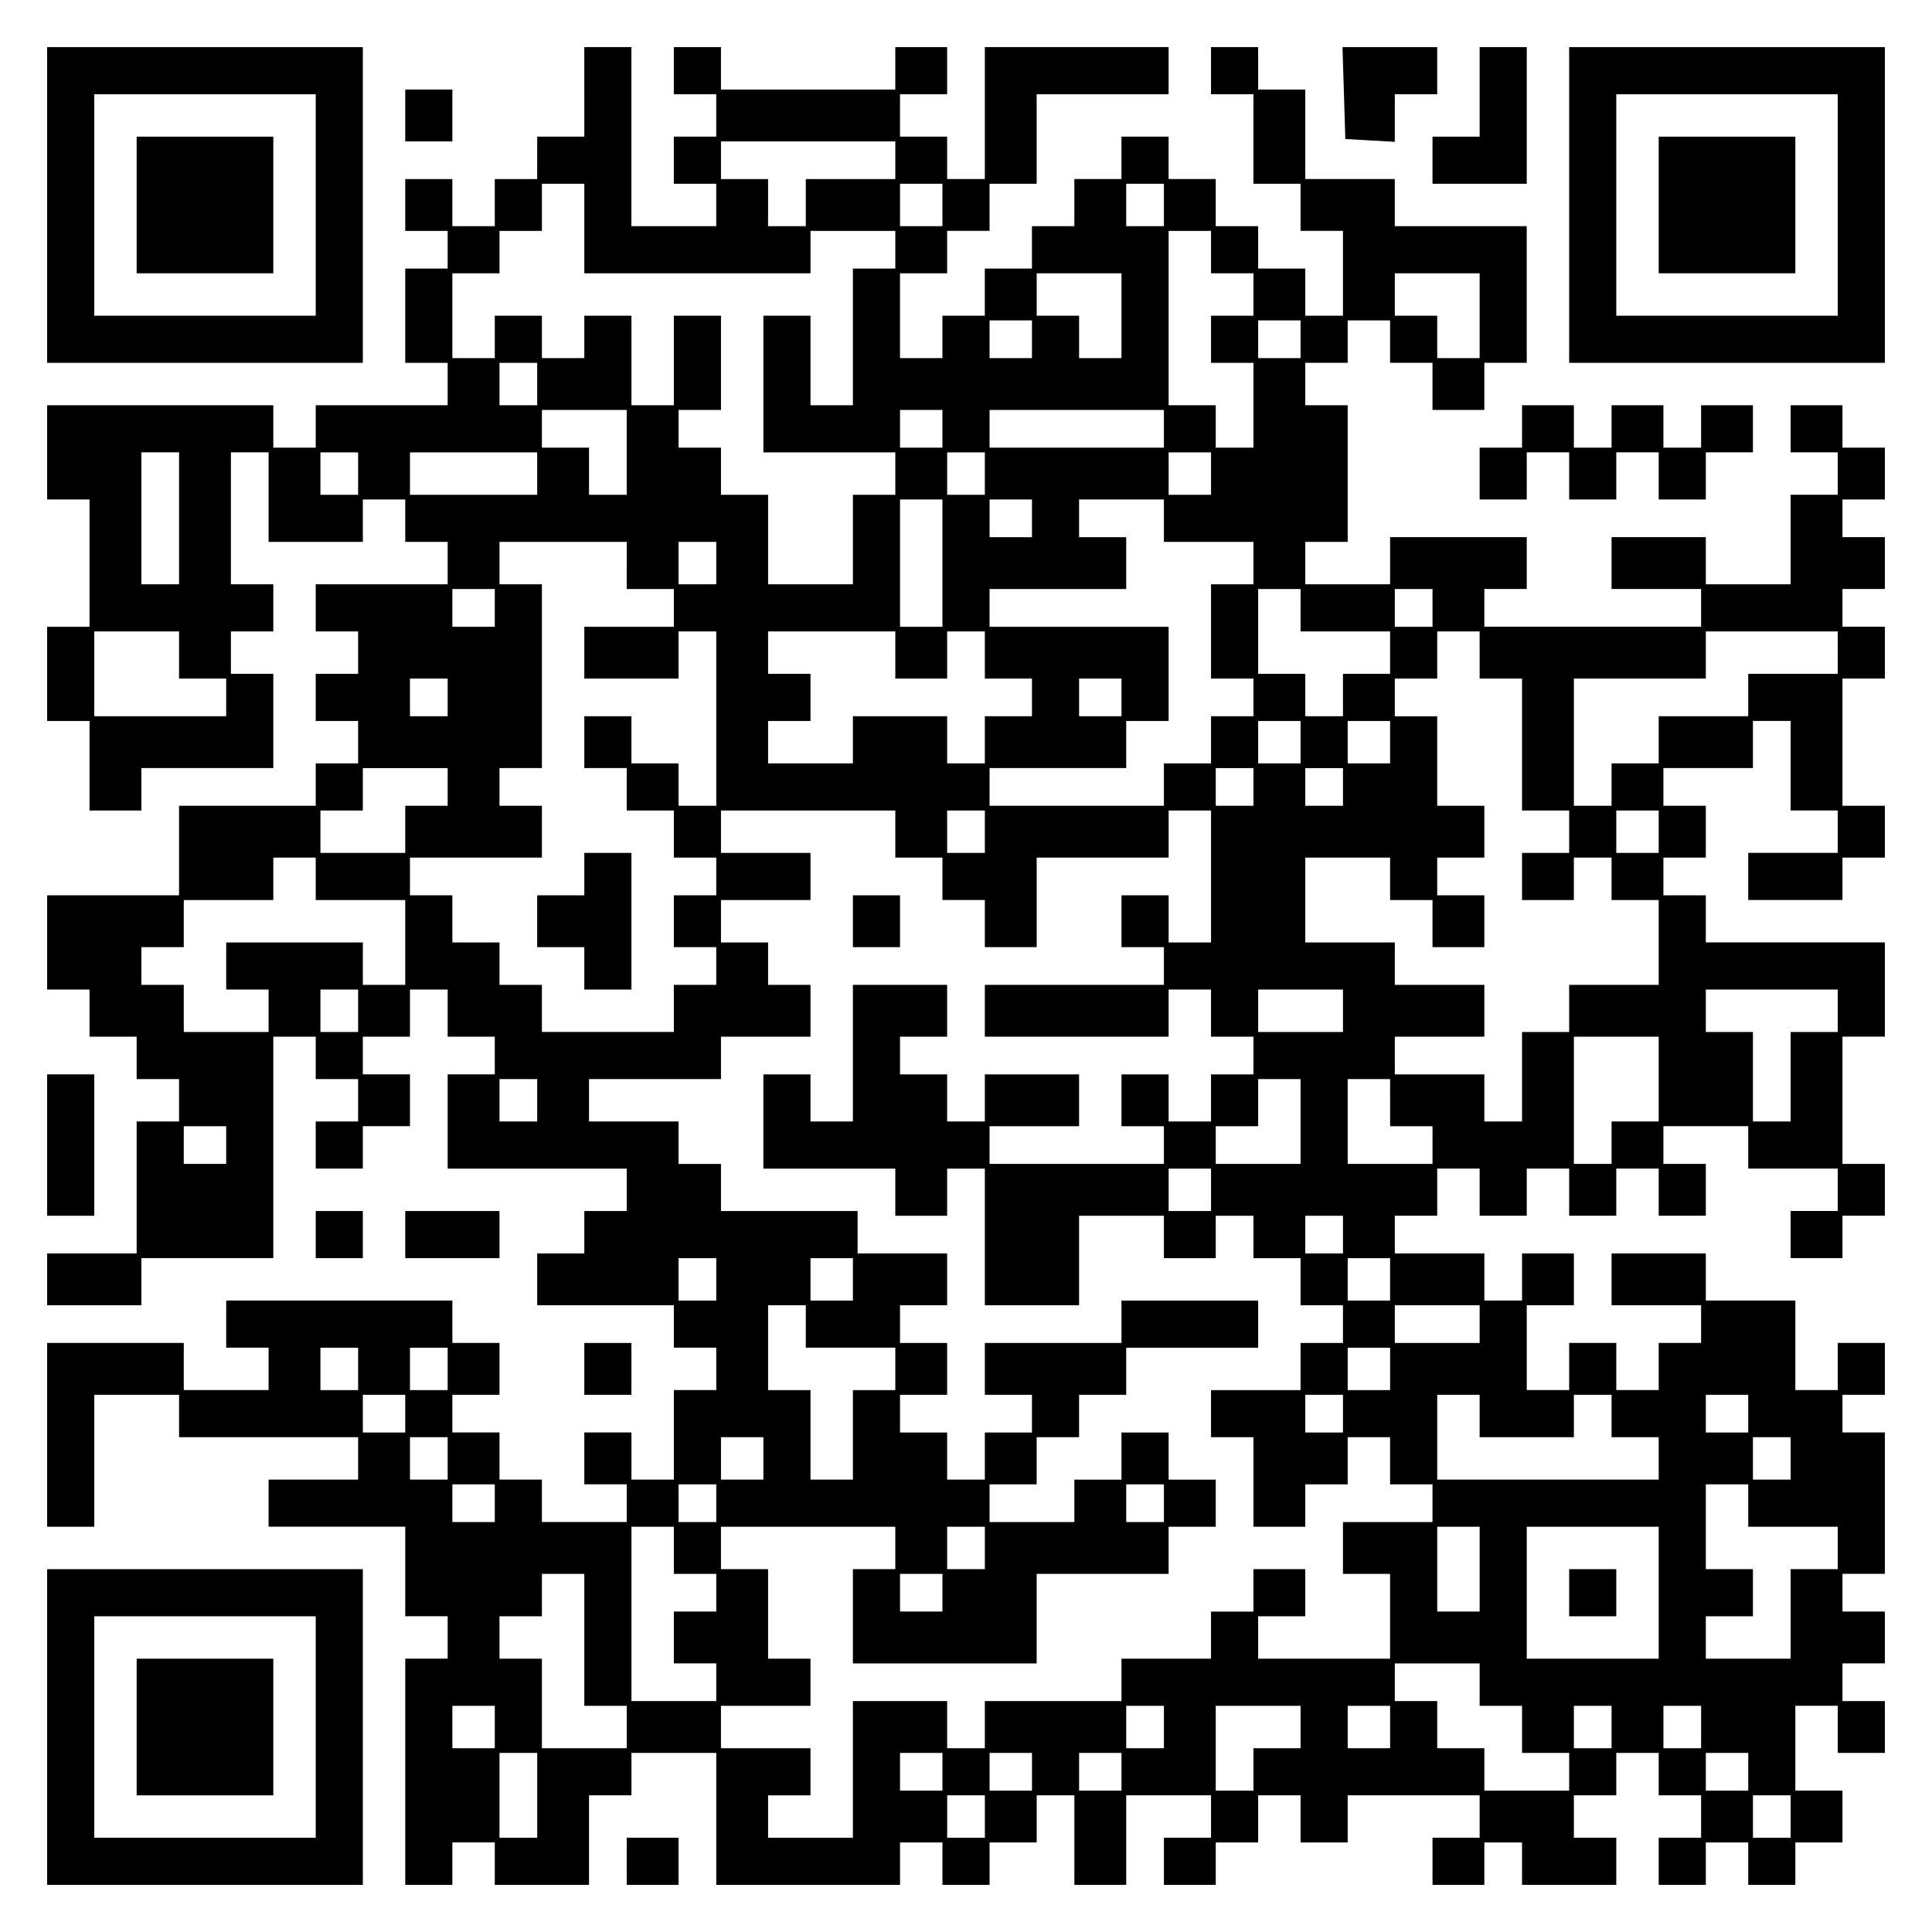
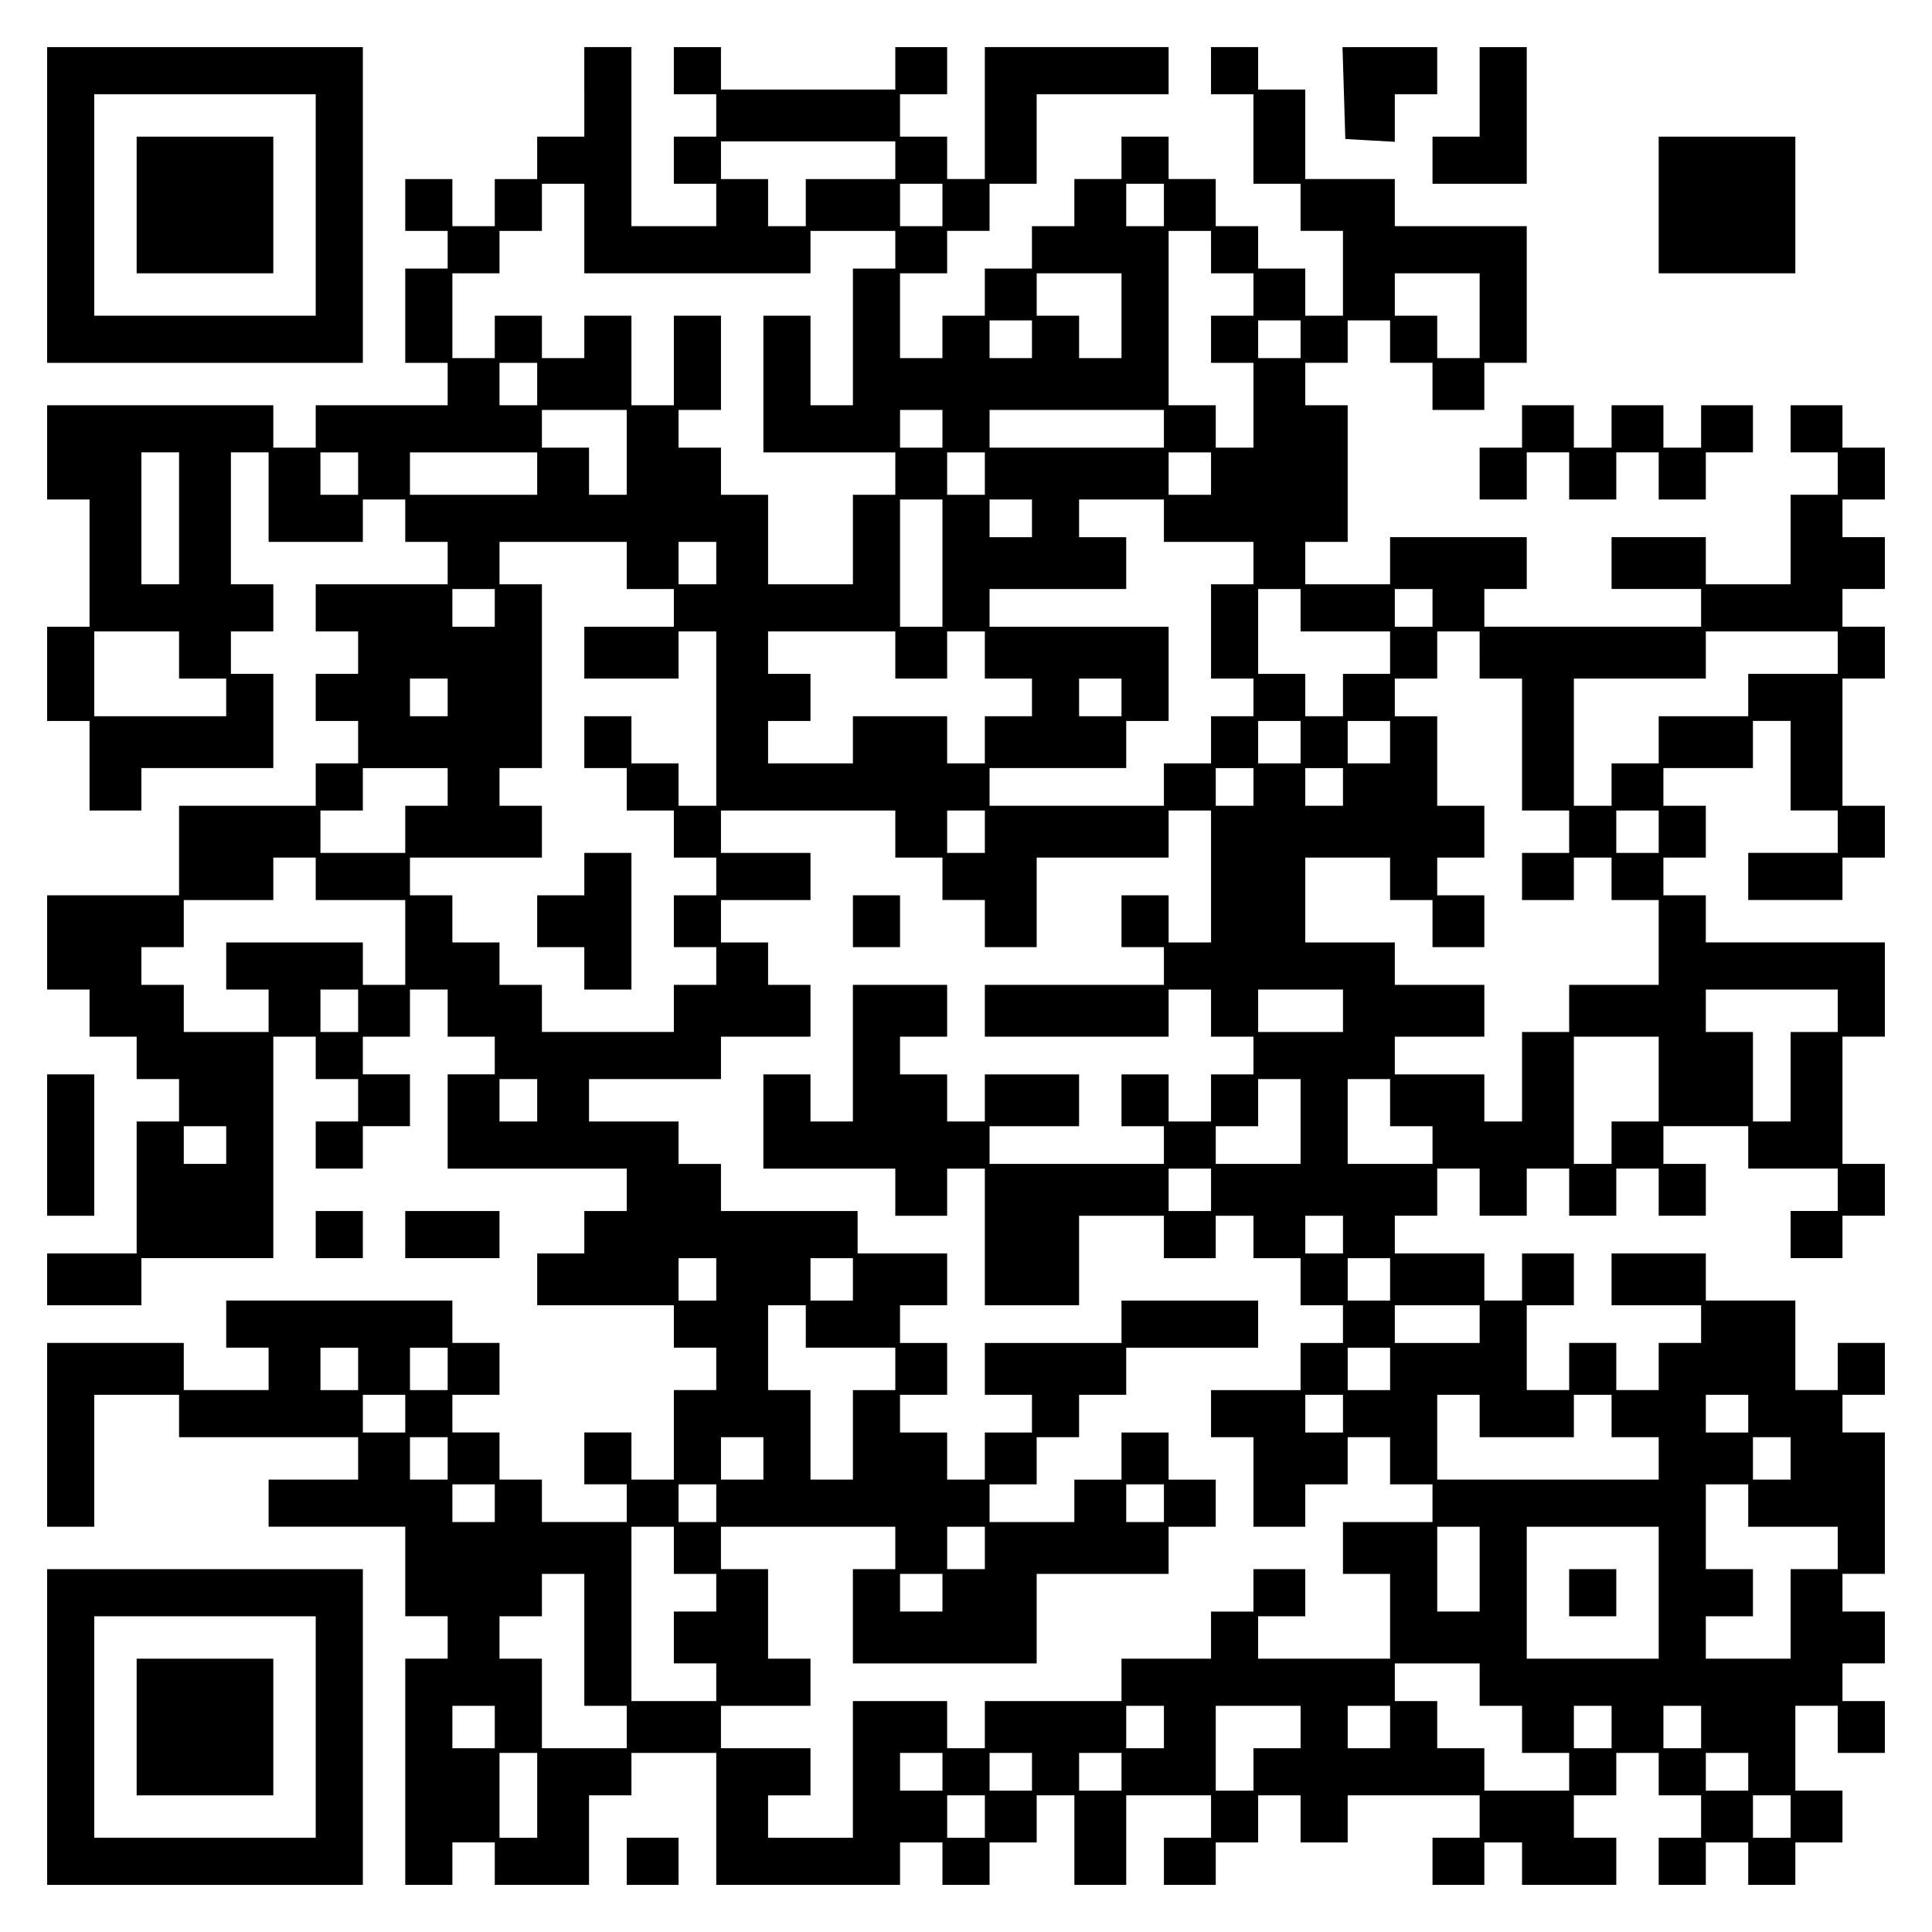
<svg xmlns="http://www.w3.org/2000/svg" version="1.0" width="100mm" height="100mm" viewBox="0 0 410 410" preserveAspectRatio="xMidYMid meet">
  <g transform="translate(0,410) scale(0.1,-0.1)" fill="#000000" stroke="none">
    <path d="M100 3665 l0 -335 335 0 335 0 0 335 0 335 -335 0 -335 0 0 -335z m570 0 l0 -235 -235 0 -235 0 0 235 0 235 235 0 235 0 0 -235z" />
    <path d="M290 3665 l0 -145 145 0 145 0 0 145 0 145 -145 0 -145 0 0 -145z" />
    <path d="M1240 3905 l0 -95 -50 0 -50 0 0 -45 0 -45 -45 0 -45 0 0 -50 0 -50 -45 0 -45 0 0 50 0 50 -50 0 -50 0 0 -55 0 -55 45 0 45 0 0 -40 0 -40 -45 0 -45 0 0 -100 0 -100 45 0 45 0 0 -45 0 -45 -140 0 -140 0 0 -45 0 -45 -45 0 -45 0 0 45 0 45 -240 0 -240 0 0 -100 0 -100 45 0 45 0 0 -135 0 -135 -45 0 -45 0 0 -100 0 -100 45 0 45 0 0 -95 0 -95 55 0 55 0 0 45 0 45 140 0 140 0 0 100 0 100 -45 0 -45 0 0 45 0 45 45 0 45 0 0 50 0 50 -45 0 -45 0 0 140 0 140 40 0 40 0 0 -95 0 -95 100 0 100 0 0 45 0 45 45 0 45 0 0 -45 0 -45 45 0 45 0 0 -45 0 -45 -140 0 -140 0 0 -50 0 -50 45 0 45 0 0 -45 0 -45 -45 0 -45 0 0 -50 0 -50 45 0 45 0 0 -45 0 -45 -45 0 -45 0 0 -45 0 -45 -145 0 -145 0 0 -95 0 -95 -140 0 -140 0 0 -100 0 -100 45 0 45 0 0 -50 0 -50 50 0 50 0 0 -45 0 -45 45 0 45 0 0 -45 0 -45 -45 0 -45 0 0 -140 0 -140 -95 0 -95 0 0 -55 0 -55 100 0 100 0 0 50 0 50 140 0 140 0 0 235 0 235 45 0 45 0 0 -45 0 -45 45 0 45 0 0 -45 0 -45 -45 0 -45 0 0 -50 0 -50 50 0 50 0 0 45 0 45 50 0 50 0 0 55 0 55 -50 0 -50 0 0 40 0 40 50 0 50 0 0 50 0 50 40 0 40 0 0 -50 0 -50 50 0 50 0 0 -40 0 -40 -50 0 -50 0 0 -100 0 -100 190 0 190 0 0 -45 0 -45 -45 0 -45 0 0 -45 0 -45 -50 0 -50 0 0 -55 0 -55 145 0 145 0 0 -45 0 -45 45 0 45 0 0 -45 0 -45 -45 0 -45 0 0 -95 0 -95 -45 0 -45 0 0 50 0 50 -50 0 -50 0 0 -55 0 -55 45 0 45 0 0 -40 0 -40 -90 0 -90 0 0 45 0 45 -45 0 -45 0 0 50 0 50 -50 0 -50 0 0 40 0 40 50 0 50 0 0 55 0 55 -50 0 -50 0 0 45 0 45 -240 0 -240 0 0 -50 0 -50 45 0 45 0 0 -45 0 -45 -90 0 -90 0 0 50 0 50 -145 0 -145 0 0 -195 0 -195 50 0 50 0 0 140 0 140 90 0 90 0 0 -45 0 -45 190 0 190 0 0 -45 0 -45 -95 0 -95 0 0 -50 0 -50 145 0 145 0 0 -95 0 -95 45 0 45 0 0 -45 0 -45 -45 0 -45 0 0 -240 0 -240 50 0 50 0 0 45 0 45 45 0 45 0 0 -45 0 -45 100 0 100 0 0 95 0 95 45 0 45 0 0 45 0 45 90 0 90 0 0 -140 0 -140 195 0 195 0 0 45 0 45 45 0 45 0 0 -45 0 -45 50 0 50 0 0 45 0 45 50 0 50 0 0 50 0 50 40 0 40 0 0 -95 0 -95 55 0 55 0 0 95 0 95 90 0 90 0 0 -45 0 -45 -50 0 -50 0 0 -50 0 -50 55 0 55 0 0 45 0 45 45 0 45 0 0 50 0 50 45 0 45 0 0 -50 0 -50 50 0 50 0 0 50 0 50 140 0 140 0 0 -45 0 -45 -50 0 -50 0 0 -50 0 -50 55 0 55 0 0 45 0 45 40 0 40 0 0 -45 0 -45 100 0 100 0 0 50 0 50 -45 0 -45 0 0 45 0 45 45 0 45 0 0 45 0 45 45 0 45 0 0 -45 0 -45 45 0 45 0 0 -45 0 -45 -45 0 -45 0 0 -50 0 -50 50 0 50 0 0 45 0 45 45 0 45 0 0 -45 0 -45 50 0 50 0 0 45 0 45 50 0 50 0 0 55 0 55 -50 0 -50 0 0 90 0 90 45 0 45 0 0 -50 0 -50 50 0 50 0 0 55 0 55 -45 0 -45 0 0 40 0 40 45 0 45 0 0 55 0 55 -45 0 -45 0 0 40 0 40 45 0 45 0 0 150 0 150 -45 0 -45 0 0 40 0 40 45 0 45 0 0 55 0 55 -50 0 -50 0 0 -50 0 -50 -45 0 -45 0 0 95 0 95 -95 0 -95 0 0 50 0 50 -100 0 -100 0 0 -55 0 -55 95 0 95 0 0 -40 0 -40 -45 0 -45 0 0 -50 0 -50 -45 0 -45 0 0 50 0 50 -50 0 -50 0 0 -50 0 -50 -45 0 -45 0 0 90 0 90 50 0 50 0 0 55 0 55 -55 0 -55 0 0 -50 0 -50 -40 0 -40 0 0 50 0 50 -95 0 -95 0 0 40 0 40 45 0 45 0 0 50 0 50 45 0 45 0 0 -50 0 -50 50 0 50 0 0 50 0 50 45 0 45 0 0 -50 0 -50 50 0 50 0 0 50 0 50 45 0 45 0 0 -50 0 -50 50 0 50 0 0 55 0 55 -45 0 -45 0 0 40 0 40 90 0 90 0 0 -45 0 -45 95 0 95 0 0 -45 0 -45 -50 0 -50 0 0 -50 0 -50 55 0 55 0 0 45 0 45 45 0 45 0 0 55 0 55 -45 0 -45 0 0 135 0 135 45 0 45 0 0 100 0 100 -190 0 -190 0 0 50 0 50 -45 0 -45 0 0 40 0 40 45 0 45 0 0 55 0 55 -45 0 -45 0 0 40 0 40 95 0 95 0 0 50 0 50 40 0 40 0 0 -95 0 -95 50 0 50 0 0 -45 0 -45 -95 0 -95 0 0 -50 0 -50 100 0 100 0 0 45 0 45 45 0 45 0 0 55 0 55 -45 0 -45 0 0 135 0 135 45 0 45 0 0 55 0 55 -45 0 -45 0 0 40 0 40 45 0 45 0 0 55 0 55 -45 0 -45 0 0 40 0 40 45 0 45 0 0 55 0 55 -45 0 -45 0 0 45 0 45 -55 0 -55 0 0 -50 0 -50 50 0 50 0 0 -45 0 -45 -50 0 -50 0 0 -95 0 -95 -90 0 -90 0 0 50 0 50 -100 0 -100 0 0 -55 0 -55 95 0 95 0 0 -40 0 -40 -230 0 -230 0 0 40 0 40 45 0 45 0 0 55 0 55 -145 0 -145 0 0 -50 0 -50 -90 0 -90 0 0 45 0 45 45 0 45 0 0 145 0 145 -45 0 -45 0 0 45 0 45 45 0 45 0 0 45 0 45 45 0 45 0 0 -45 0 -45 45 0 45 0 0 -50 0 -50 55 0 55 0 0 50 0 50 45 0 45 0 0 145 0 145 -140 0 -140 0 0 50 0 50 -95 0 -95 0 0 95 0 95 -50 0 -50 0 0 45 0 45 -50 0 -50 0 0 -50 0 -50 45 0 45 0 0 -95 0 -95 50 0 50 0 0 -50 0 -50 45 0 45 0 0 -90 0 -90 -40 0 -40 0 0 50 0 50 -50 0 -50 0 0 45 0 45 -45 0 -45 0 0 50 0 50 -50 0 -50 0 0 45 0 45 -50 0 -50 0 0 -45 0 -45 -50 0 -50 0 0 -50 0 -50 -45 0 -45 0 0 -45 0 -45 -50 0 -50 0 0 -50 0 -50 -45 0 -45 0 0 -45 0 -45 -45 0 -45 0 0 90 0 90 50 0 50 0 0 45 0 45 45 0 45 0 0 50 0 50 50 0 50 0 0 95 0 95 140 0 140 0 0 50 0 50 -195 0 -195 0 0 -140 0 -140 -40 0 -40 0 0 45 0 45 -50 0 -50 0 0 45 0 45 50 0 50 0 0 50 0 50 -55 0 -55 0 0 -45 0 -45 -185 0 -185 0 0 45 0 45 -50 0 -50 0 0 -50 0 -50 45 0 45 0 0 -45 0 -45 -45 0 -45 0 0 -50 0 -50 45 0 45 0 0 -45 0 -45 -90 0 -90 0 0 190 0 190 -50 0 -50 0 0 -95z m660 -145 l0 -40 -95 0 -95 0 0 -50 0 -50 -40 0 -40 0 0 50 0 50 -50 0 -50 0 0 40 0 40 185 0 185 0 0 -40z m-660 -145 l0 -95 240 0 240 0 0 45 0 45 90 0 90 0 0 -40 0 -40 -45 0 -45 0 0 -145 0 -145 -45 0 -45 0 0 95 0 95 -50 0 -50 0 0 -145 0 -145 140 0 140 0 0 -45 0 -45 -45 0 -45 0 0 -95 0 -95 -90 0 -90 0 0 95 0 95 -50 0 -50 0 0 50 0 50 -45 0 -45 0 0 40 0 40 45 0 45 0 0 100 0 100 -50 0 -50 0 0 -95 0 -95 -45 0 -45 0 0 95 0 95 -50 0 -50 0 0 -45 0 -45 -45 0 -45 0 0 45 0 45 -50 0 -50 0 0 -45 0 -45 -45 0 -45 0 0 90 0 90 50 0 50 0 0 45 0 45 45 0 45 0 0 50 0 50 45 0 45 0 0 -95z m760 50 l0 -45 -45 0 -45 0 0 45 0 45 45 0 45 0 0 -45z m470 0 l0 -45 -40 0 -40 0 0 45 0 45 40 0 40 0 0 -45z m100 -100 l0 -45 45 0 45 0 0 -45 0 -45 -45 0 -45 0 0 -50 0 -50 45 0 45 0 0 -90 0 -90 -40 0 -40 0 0 45 0 45 -50 0 -50 0 0 185 0 185 45 0 45 0 0 -45z m-190 -135 l0 -90 -45 0 -45 0 0 45 0 45 -45 0 -45 0 0 45 0 45 90 0 90 0 0 -90z m760 0 l0 -90 -45 0 -45 0 0 45 0 45 -45 0 -45 0 0 45 0 45 90 0 90 0 0 -90z m-950 -50 l0 -40 -45 0 -45 0 0 40 0 40 45 0 45 0 0 -40z m570 0 l0 -40 -45 0 -45 0 0 40 0 40 45 0 45 0 0 -40z m-1620 -95 l0 -45 -40 0 -40 0 0 45 0 45 40 0 40 0 0 -45z m190 -145 l0 -90 -40 0 -40 0 0 50 0 50 -50 0 -50 0 0 40 0 40 90 0 90 0 0 -90z m670 50 l0 -40 -45 0 -45 0 0 40 0 40 45 0 45 0 0 -40z m470 0 l0 -40 -185 0 -185 0 0 40 0 40 185 0 185 0 0 -40z m-2090 -190 l0 -140 -40 0 -40 0 0 140 0 140 40 0 40 0 0 -140z m380 95 l0 -45 -40 0 -40 0 0 45 0 45 40 0 40 0 0 -45z m380 0 l0 -45 -135 0 -135 0 0 45 0 45 135 0 135 0 0 -45z m950 0 l0 -45 -40 0 -40 0 0 45 0 45 40 0 40 0 0 -45z m480 0 l0 -45 -45 0 -45 0 0 45 0 45 45 0 45 0 0 -45z m-570 -190 l0 -135 -45 0 -45 0 0 135 0 135 45 0 45 0 0 -135z m190 95 l0 -40 -45 0 -45 0 0 40 0 40 45 0 45 0 0 -40z m280 -5 l0 -45 95 0 95 0 0 -45 0 -45 -45 0 -45 0 0 -100 0 -100 45 0 45 0 0 -40 0 -40 -45 0 -45 0 0 -50 0 -50 -50 0 -50 0 0 -45 0 -45 -185 0 -185 0 0 40 0 40 145 0 145 0 0 50 0 50 45 0 45 0 0 100 0 100 -190 0 -190 0 0 40 0 40 145 0 145 0 0 55 0 55 -50 0 -50 0 0 40 0 40 90 0 90 0 0 -45z m-1140 -95 l0 -50 50 0 50 0 0 -40 0 -40 -95 0 -95 0 0 -55 0 -55 100 0 100 0 0 50 0 50 40 0 40 0 0 -185 0 -185 -40 0 -40 0 0 45 0 45 -50 0 -50 0 0 50 0 50 -50 0 -50 0 0 -55 0 -55 45 0 45 0 0 -45 0 -45 50 0 50 0 0 -50 0 -50 45 0 45 0 0 -40 0 -40 -45 0 -45 0 0 -55 0 -55 45 0 45 0 0 -40 0 -40 -45 0 -45 0 0 -50 0 -50 -140 0 -140 0 0 50 0 50 -45 0 -45 0 0 45 0 45 -50 0 -50 0 0 50 0 50 -45 0 -45 0 0 40 0 40 140 0 140 0 0 55 0 55 -45 0 -45 0 0 40 0 40 45 0 45 0 0 195 0 195 -45 0 -45 0 0 45 0 45 135 0 135 0 0 -50z m190 5 l0 -45 -40 0 -40 0 0 45 0 45 40 0 40 0 0 -45z m-470 -95 l0 -40 -45 0 -45 0 0 40 0 40 45 0 45 0 0 -40z m1710 -5 l0 -45 95 0 95 0 0 -45 0 -45 -50 0 -50 0 0 -45 0 -45 -40 0 -40 0 0 45 0 45 -50 0 -50 0 0 90 0 90 45 0 45 0 0 -45z m280 5 l0 -40 -40 0 -40 0 0 40 0 40 40 0 40 0 0 -40z m-2660 -100 l0 -50 50 0 50 0 0 -40 0 -40 -140 0 -140 0 0 90 0 90 90 0 90 0 0 -50z m1520 0 l0 -50 55 0 55 0 0 50 0 50 40 0 40 0 0 -50 0 -50 50 0 50 0 0 -40 0 -40 -50 0 -50 0 0 -50 0 -50 -40 0 -40 0 0 50 0 50 -100 0 -100 0 0 -50 0 -50 -90 0 -90 0 0 45 0 45 45 0 45 0 0 50 0 50 -45 0 -45 0 0 45 0 45 135 0 135 0 0 -50z m1240 0 l0 -50 45 0 45 0 0 -140 0 -140 50 0 50 0 0 -45 0 -45 -50 0 -50 0 0 -50 0 -50 55 0 55 0 0 45 0 45 40 0 40 0 0 -45 0 -45 50 0 50 0 0 -90 0 -90 -95 0 -95 0 0 -50 0 -50 -50 0 -50 0 0 -95 0 -95 -40 0 -40 0 0 50 0 50 -95 0 -95 0 0 40 0 40 95 0 95 0 0 55 0 55 -95 0 -95 0 0 45 0 45 -95 0 -95 0 0 90 0 90 90 0 90 0 0 -45 0 -45 45 0 45 0 0 -50 0 -50 55 0 55 0 0 55 0 55 -50 0 -50 0 0 40 0 40 50 0 50 0 0 55 0 55 -50 0 -50 0 0 95 0 95 -45 0 -45 0 0 40 0 40 45 0 45 0 0 50 0 50 45 0 45 0 0 -50z m760 5 l0 -45 -95 0 -95 0 0 -45 0 -45 -95 0 -95 0 0 -50 0 -50 -50 0 -50 0 0 -45 0 -45 -40 0 -40 0 0 135 0 135 140 0 140 0 0 50 0 50 140 0 140 0 0 -45z m-2950 -95 l0 -40 -40 0 -40 0 0 40 0 40 40 0 40 0 0 -40z m1430 0 l0 -40 -45 0 -45 0 0 40 0 40 45 0 45 0 0 -40z m380 -95 l0 -45 -45 0 -45 0 0 45 0 45 45 0 45 0 0 -45z m190 0 l0 -45 -45 0 -45 0 0 45 0 45 45 0 45 0 0 -45z m-2000 -95 l0 -40 -45 0 -45 0 0 -50 0 -50 -90 0 -90 0 0 45 0 45 45 0 45 0 0 45 0 45 90 0 90 0 0 -40z m1710 0 l0 -40 -40 0 -40 0 0 40 0 40 40 0 40 0 0 -40z m190 0 l0 -40 -40 0 -40 0 0 40 0 40 40 0 40 0 0 -40z m-950 -100 l0 -50 50 0 50 0 0 -45 0 -45 45 0 45 0 0 -50 0 -50 55 0 55 0 0 95 0 95 140 0 140 0 0 50 0 50 45 0 45 0 0 -140 0 -140 -45 0 -45 0 0 50 0 50 -50 0 -50 0 0 -55 0 -55 45 0 45 0 0 -40 0 -40 -190 0 -190 0 0 -55 0 -55 195 0 195 0 0 50 0 50 45 0 45 0 0 -50 0 -50 45 0 45 0 0 -40 0 -40 -45 0 -45 0 0 -50 0 -50 -45 0 -45 0 0 50 0 50 -50 0 -50 0 0 -55 0 -55 45 0 45 0 0 -40 0 -40 -185 0 -185 0 0 40 0 40 95 0 95 0 0 55 0 55 -100 0 -100 0 0 -50 0 -50 -40 0 -40 0 0 50 0 50 -50 0 -50 0 0 40 0 40 50 0 50 0 0 55 0 55 -100 0 -100 0 0 -145 0 -145 -45 0 -45 0 0 50 0 50 -50 0 -50 0 0 -100 0 -100 140 0 140 0 0 -50 0 -50 55 0 55 0 0 50 0 50 40 0 40 0 0 -145 0 -145 100 0 100 0 0 95 0 95 90 0 90 0 0 -45 0 -45 55 0 55 0 0 45 0 45 40 0 40 0 0 -45 0 -45 50 0 50 0 0 -50 0 -50 45 0 45 0 0 -40 0 -40 -45 0 -45 0 0 -50 0 -50 -95 0 -95 0 0 -50 0 -50 45 0 45 0 0 -95 0 -95 55 0 55 0 0 45 0 45 45 0 45 0 0 50 0 50 45 0 45 0 0 -50 0 -50 45 0 45 0 0 -40 0 -40 -95 0 -95 0 0 -55 0 -55 50 0 50 0 0 -90 0 -90 -140 0 -140 0 0 45 0 45 50 0 50 0 0 50 0 50 -55 0 -55 0 0 -45 0 -45 -45 0 -45 0 0 -50 0 -50 -95 0 -95 0 0 -45 0 -45 -145 0 -145 0 0 -50 0 -50 -40 0 -40 0 0 50 0 50 -100 0 -100 0 0 -145 0 -145 -90 0 -90 0 0 45 0 45 45 0 45 0 0 50 0 50 -95 0 -95 0 0 45 0 45 95 0 95 0 0 50 0 50 -45 0 -45 0 0 95 0 95 -50 0 -50 0 0 45 0 45 185 0 185 0 0 -45 0 -45 -45 0 -45 0 0 -100 0 -100 195 0 195 0 0 95 0 95 140 0 140 0 0 50 0 50 50 0 50 0 0 50 0 50 -50 0 -50 0 0 50 0 50 -50 0 -50 0 0 -50 0 -50 -50 0 -50 0 0 -45 0 -45 -90 0 -90 0 0 40 0 40 50 0 50 0 0 50 0 50 45 0 45 0 0 45 0 45 50 0 50 0 0 50 0 50 140 0 140 0 0 50 0 50 -145 0 -145 0 0 -45 0 -45 -145 0 -145 0 0 -55 0 -55 50 0 50 0 0 -40 0 -40 -50 0 -50 0 0 -50 0 -50 -40 0 -40 0 0 50 0 50 -50 0 -50 0 0 40 0 40 50 0 50 0 0 55 0 55 -50 0 -50 0 0 40 0 40 50 0 50 0 0 55 0 55 -95 0 -95 0 0 45 0 45 -145 0 -145 0 0 50 0 50 -45 0 -45 0 0 45 0 45 -95 0 -95 0 0 45 0 45 140 0 140 0 0 45 0 45 95 0 95 0 0 55 0 55 -45 0 -45 0 0 45 0 45 -50 0 -50 0 0 45 0 45 95 0 95 0 0 50 0 50 -95 0 -95 0 0 45 0 45 185 0 185 0 0 -50z m190 5 l0 -45 -40 0 -40 0 0 45 0 45 40 0 40 0 0 -45z m1430 0 l0 -45 -45 0 -45 0 0 45 0 45 45 0 45 0 0 -45z m-2850 -100 l0 -45 95 0 95 0 0 -90 0 -90 -45 0 -45 0 0 45 0 45 -145 0 -145 0 0 -50 0 -50 45 0 45 0 0 -45 0 -45 -90 0 -90 0 0 50 0 50 -45 0 -45 0 0 40 0 40 45 0 45 0 0 50 0 50 95 0 95 0 0 45 0 45 45 0 45 0 0 -45z m90 -280 l0 -45 -40 0 -40 0 0 45 0 45 40 0 40 0 0 -45z m2090 0 l0 -45 -90 0 -90 0 0 45 0 45 90 0 90 0 0 -45z m1050 0 l0 -45 -50 0 -50 0 0 -95 0 -95 -40 0 -40 0 0 95 0 95 -50 0 -50 0 0 45 0 45 140 0 140 0 0 -45z m-380 -145 l0 -90 -50 0 -50 0 0 -45 0 -45 -40 0 -40 0 0 135 0 135 90 0 90 0 0 -90z m-2380 -45 l0 -45 -40 0 -40 0 0 45 0 45 40 0 40 0 0 -45z m1620 -45 l0 -90 -90 0 -90 0 0 40 0 40 45 0 45 0 0 50 0 50 45 0 45 0 0 -90z m190 40 l0 -50 45 0 45 0 0 -40 0 -40 -90 0 -90 0 0 90 0 90 45 0 45 0 0 -50z m-2470 -90 l0 -40 -45 0 -45 0 0 40 0 40 45 0 45 0 0 -40z m2090 -95 l0 -45 -45 0 -45 0 0 45 0 45 45 0 45 0 0 -45z m280 -95 l0 -40 -40 0 -40 0 0 40 0 40 40 0 40 0 0 -40z m-1330 -95 l0 -45 -40 0 -40 0 0 45 0 45 40 0 40 0 0 -45z m290 0 l0 -45 -45 0 -45 0 0 45 0 45 45 0 45 0 0 -45z m1140 0 l0 -45 -45 0 -45 0 0 45 0 45 45 0 45 0 0 -45z m-1240 -100 l0 -45 95 0 95 0 0 -45 0 -45 -45 0 -45 0 0 -95 0 -95 -45 0 -45 0 0 95 0 95 -45 0 -45 0 0 90 0 90 40 0 40 0 0 -45z m1430 5 l0 -40 -90 0 -90 0 0 40 0 40 90 0 90 0 0 -40z m-2380 -95 l0 -45 -40 0 -40 0 0 45 0 45 40 0 40 0 0 -45z m190 0 l0 -45 -40 0 -40 0 0 45 0 45 40 0 40 0 0 -45z m2000 0 l0 -45 -45 0 -45 0 0 45 0 45 45 0 45 0 0 -45z m-2090 -95 l0 -40 -45 0 -45 0 0 40 0 40 45 0 45 0 0 -40z m1990 0 l0 -40 -40 0 -40 0 0 40 0 40 40 0 40 0 0 -40z m290 -5 l0 -45 100 0 100 0 0 45 0 45 40 0 40 0 0 -45 0 -45 50 0 50 0 0 -45 0 -45 -235 0 -235 0 0 90 0 90 45 0 45 0 0 -45z m570 5 l0 -40 -45 0 -45 0 0 40 0 40 45 0 45 0 0 -40z m-2760 -95 l0 -45 -40 0 -40 0 0 45 0 45 40 0 40 0 0 -45z m670 0 l0 -45 -45 0 -45 0 0 45 0 45 45 0 45 0 0 -45z m2180 0 l0 -45 -40 0 -40 0 0 45 0 45 40 0 40 0 0 -45z m-2750 -95 l0 -40 -45 0 -45 0 0 40 0 40 45 0 45 0 0 -40z m470 0 l0 -40 -40 0 -40 0 0 40 0 40 40 0 40 0 0 -40z m950 0 l0 -40 -40 0 -40 0 0 40 0 40 40 0 40 0 0 -40z m1240 -5 l0 -45 95 0 95 0 0 -45 0 -45 -50 0 -50 0 0 -95 0 -95 -90 0 -90 0 0 45 0 45 50 0 50 0 0 50 0 50 -50 0 -50 0 0 90 0 90 45 0 45 0 0 -45z m-2280 -95 l0 -50 45 0 45 0 0 -40 0 -40 -45 0 -45 0 0 -55 0 -55 45 0 45 0 0 -40 0 -40 -90 0 -90 0 0 185 0 185 45 0 45 0 0 -50z m660 5 l0 -45 -40 0 -40 0 0 45 0 45 40 0 40 0 0 -45z m1050 -45 l0 -90 -45 0 -45 0 0 90 0 90 45 0 45 0 0 -90z m380 -50 l0 -140 -140 0 -140 0 0 140 0 140 140 0 140 0 0 -140z m-2280 -100 l0 -140 45 0 45 0 0 -45 0 -45 -90 0 -90 0 0 95 0 95 -45 0 -45 0 0 45 0 45 45 0 45 0 0 45 0 45 45 0 45 0 0 -140z m760 100 l0 -40 -45 0 -45 0 0 40 0 40 45 0 45 0 0 -40z m1140 -195 l0 -45 45 0 45 0 0 -50 0 -50 50 0 50 0 0 -40 0 -40 -90 0 -90 0 0 45 0 45 -50 0 -50 0 0 50 0 50 -45 0 -45 0 0 40 0 40 90 0 90 0 0 -45z m-2090 -90 l0 -45 -45 0 -45 0 0 45 0 45 45 0 45 0 0 -45z m1420 0 l0 -45 -40 0 -40 0 0 45 0 45 40 0 40 0 0 -45z m290 0 l0 -45 -50 0 -50 0 0 -45 0 -45 -40 0 -40 0 0 90 0 90 90 0 90 0 0 -45z m190 0 l0 -45 -45 0 -45 0 0 45 0 45 45 0 45 0 0 -45z m470 0 l0 -45 -40 0 -40 0 0 45 0 45 40 0 40 0 0 -45z m190 0 l0 -45 -40 0 -40 0 0 45 0 45 40 0 40 0 0 -45z m-2470 -145 l0 -90 -40 0 -40 0 0 90 0 90 40 0 40 0 0 -90z m860 50 l0 -40 -45 0 -45 0 0 40 0 40 45 0 45 0 0 -40z m190 0 l0 -40 -45 0 -45 0 0 40 0 40 45 0 45 0 0 -40z m190 0 l0 -40 -45 0 -45 0 0 40 0 40 45 0 45 0 0 -40z m1330 0 l0 -40 -45 0 -45 0 0 40 0 40 45 0 45 0 0 -40z m-1620 -95 l0 -45 -40 0 -40 0 0 45 0 45 40 0 40 0 0 -45z m1710 0 l0 -45 -40 0 -40 0 0 45 0 45 40 0 40 0 0 -45z" />
    <path d="M1240 2245 l0 -45 -50 0 -50 0 0 -55 0 -55 50 0 50 0 0 -45 0 -45 50 0 50 0 0 145 0 145 -50 0 -50 0 0 -45z" />
    <path d="M1810 2145 l0 -55 50 0 50 0 0 55 0 55 -50 0 -50 0 0 -55z" />
    <path d="M3330 720 l0 -50 50 0 50 0 0 50 0 50 -50 0 -50 0 0 -50z" />
    <path d="M2852 3903 l3 -98 53 -3 52 -3 0 50 0 51 45 0 45 0 0 50 0 50 -100 0 -101 0 3 -97z" />
    <path d="M3140 3905 l0 -95 -50 0 -50 0 0 -50 0 -50 100 0 100 0 0 145 0 145 -50 0 -50 0 0 -95z" />
-     <path d="M3330 3665 l0 -335 335 0 335 0 0 335 0 335 -335 0 -335 0 0 -335z m570 0 l0 -235 -235 0 -235 0 0 235 0 235 235 0 235 0 0 -235z" />
    <path d="M3520 3665 l0 -145 145 0 145 0 0 145 0 145 -145 0 -145 0 0 -145z" />
-     <path d="M860 3855 l0 -55 50 0 50 0 0 55 0 55 -50 0 -50 0 0 -55z" />
    <path d="M3230 3195 l0 -45 -45 0 -45 0 0 -55 0 -55 50 0 50 0 0 50 0 50 45 0 45 0 0 -50 0 -50 50 0 50 0 0 50 0 50 45 0 45 0 0 -50 0 -50 50 0 50 0 0 50 0 50 50 0 50 0 0 50 0 50 -55 0 -55 0 0 -45 0 -45 -40 0 -40 0 0 45 0 45 -55 0 -55 0 0 -45 0 -45 -40 0 -40 0 0 45 0 45 -55 0 -55 0 0 -45z" />
    <path d="M100 1670 l0 -150 50 0 50 0 0 150 0 150 -50 0 -50 0 0 -150z" />
    <path d="M670 1480 l0 -50 50 0 50 0 0 50 0 50 -50 0 -50 0 0 -50z" />
    <path d="M860 1480 l0 -50 100 0 100 0 0 50 0 50 -100 0 -100 0 0 -50z" />
-     <path d="M1240 1195 l0 -55 50 0 50 0 0 55 0 55 -50 0 -50 0 0 -55z" />
    <path d="M100 435 l0 -335 335 0 335 0 0 335 0 335 -335 0 -335 0 0 -335z m570 0 l0 -235 -235 0 -235 0 0 235 0 235 235 0 235 0 0 -235z" />
    <path d="M290 435 l0 -145 145 0 145 0 0 145 0 145 -145 0 -145 0 0 -145z" />
    <path d="M1330 150 l0 -50 55 0 55 0 0 50 0 50 -55 0 -55 0 0 -50z" />
  </g>
</svg>